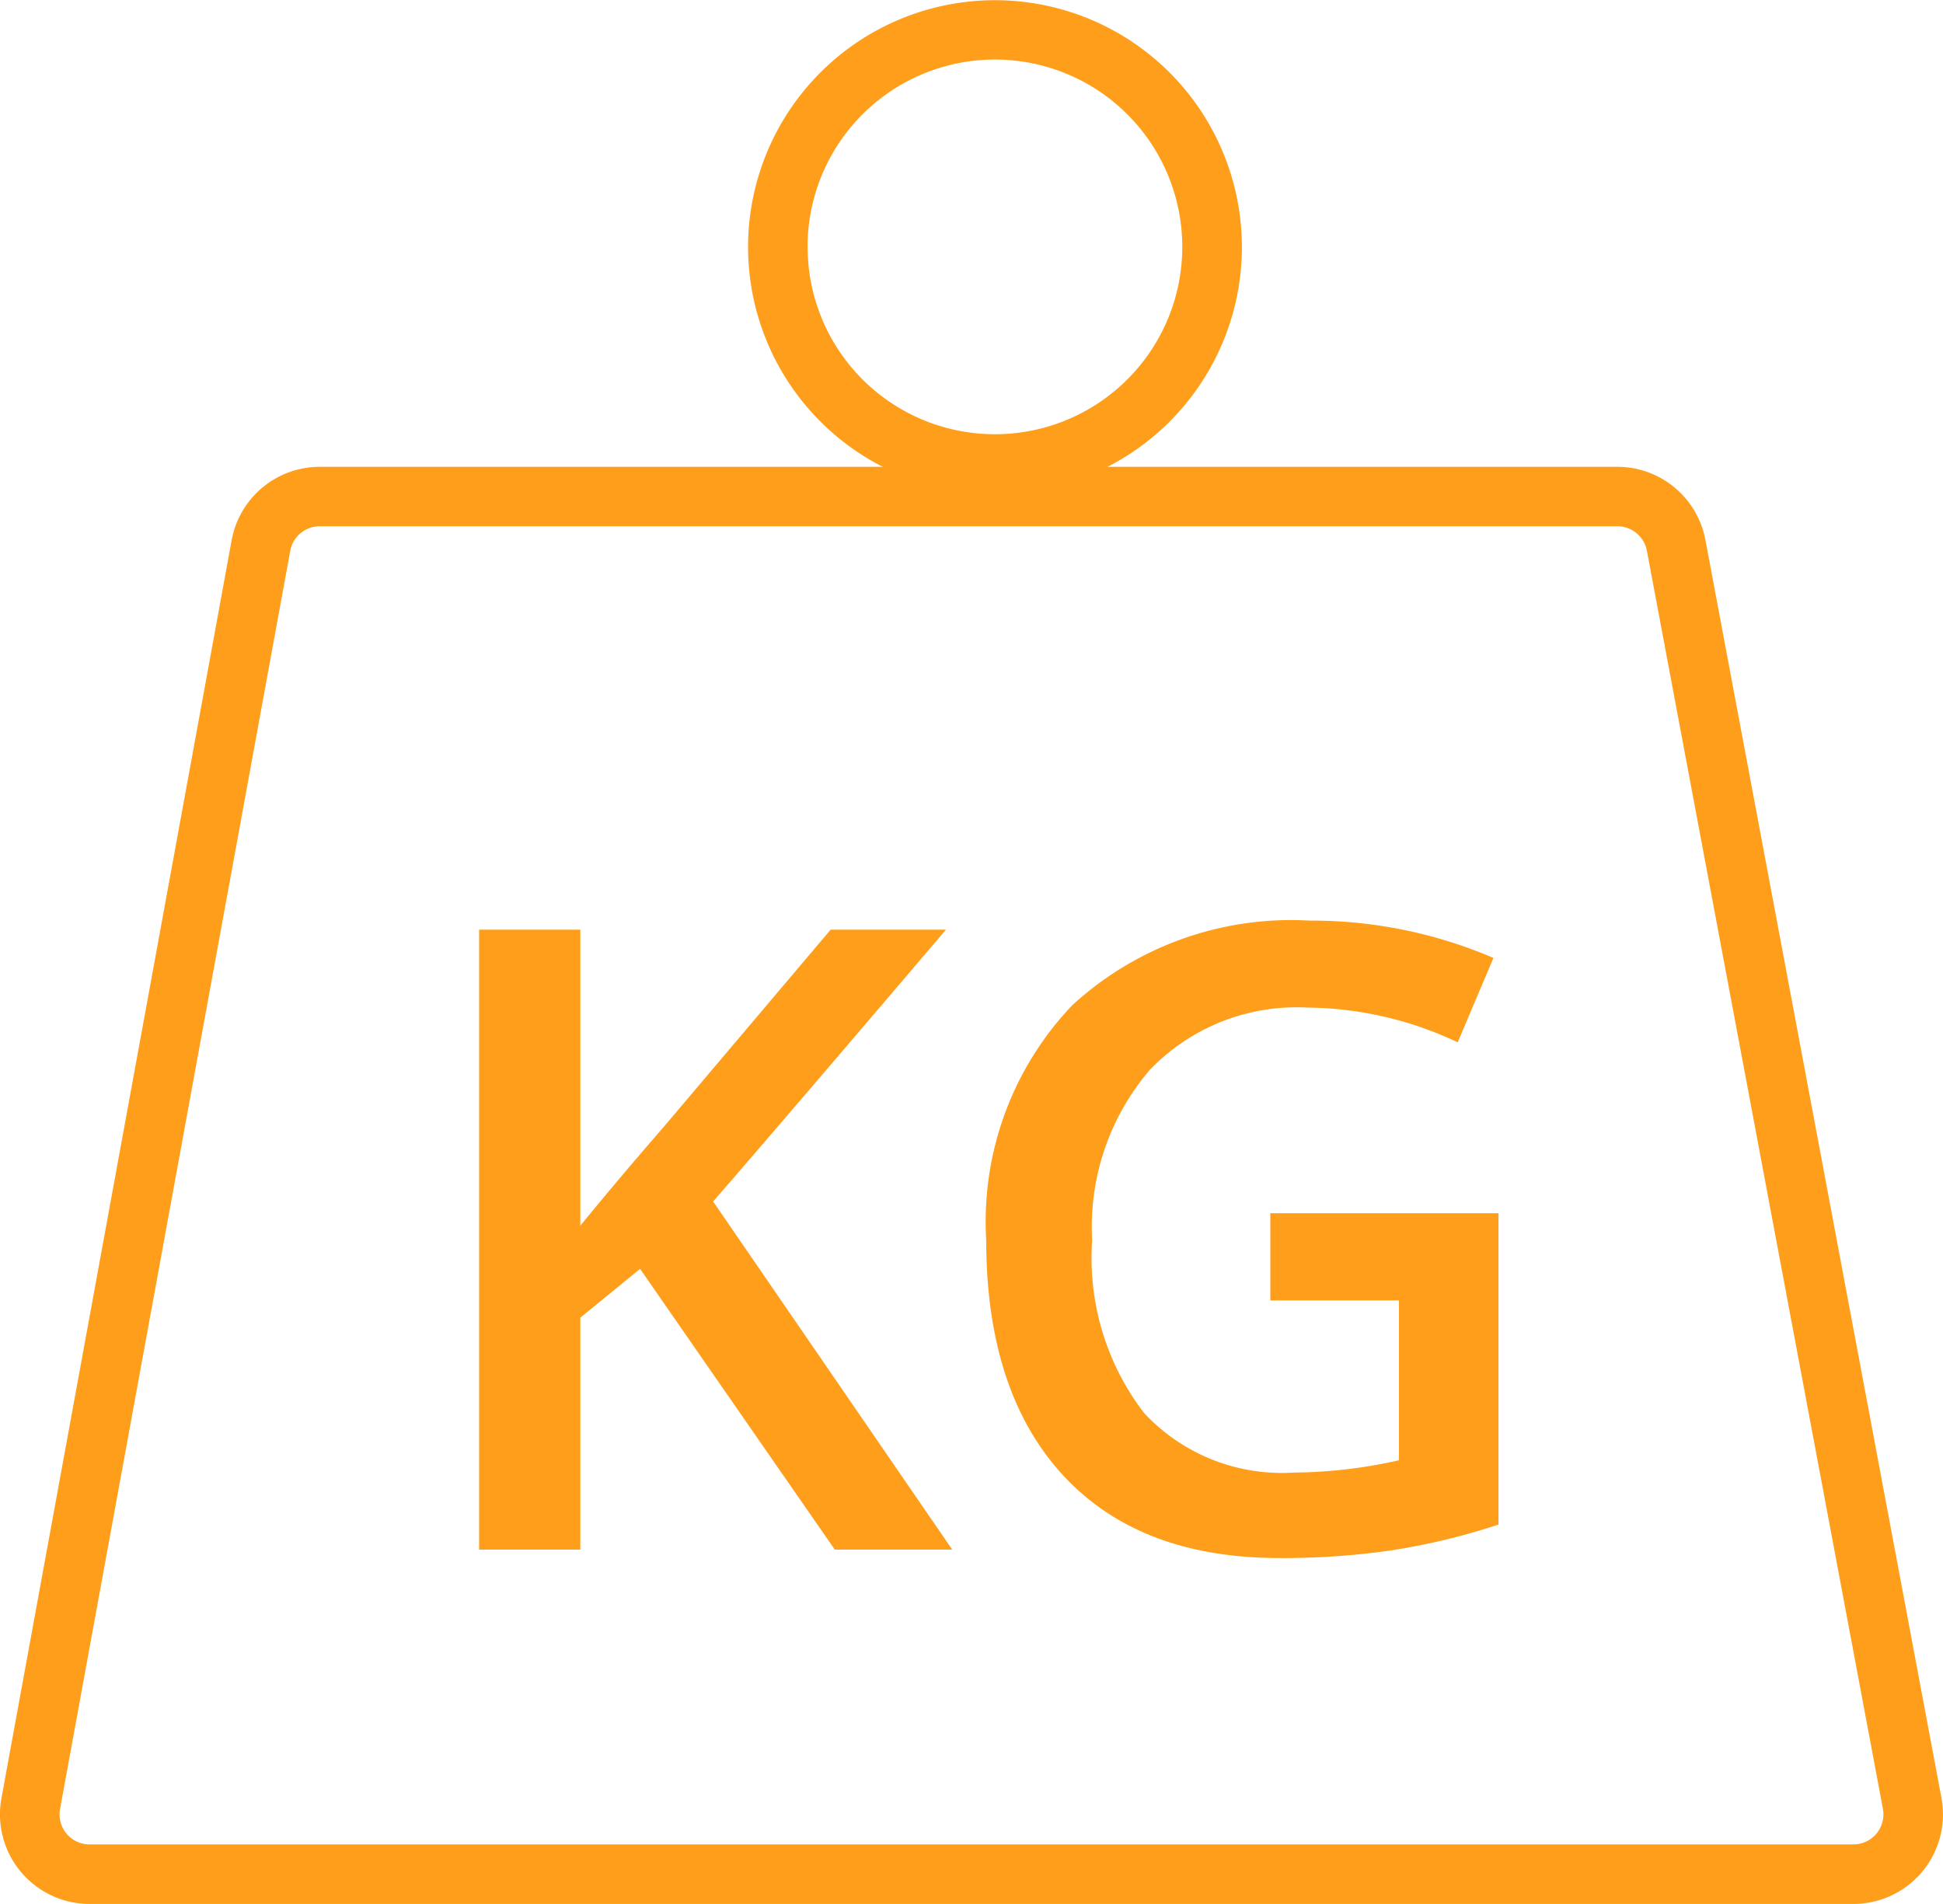
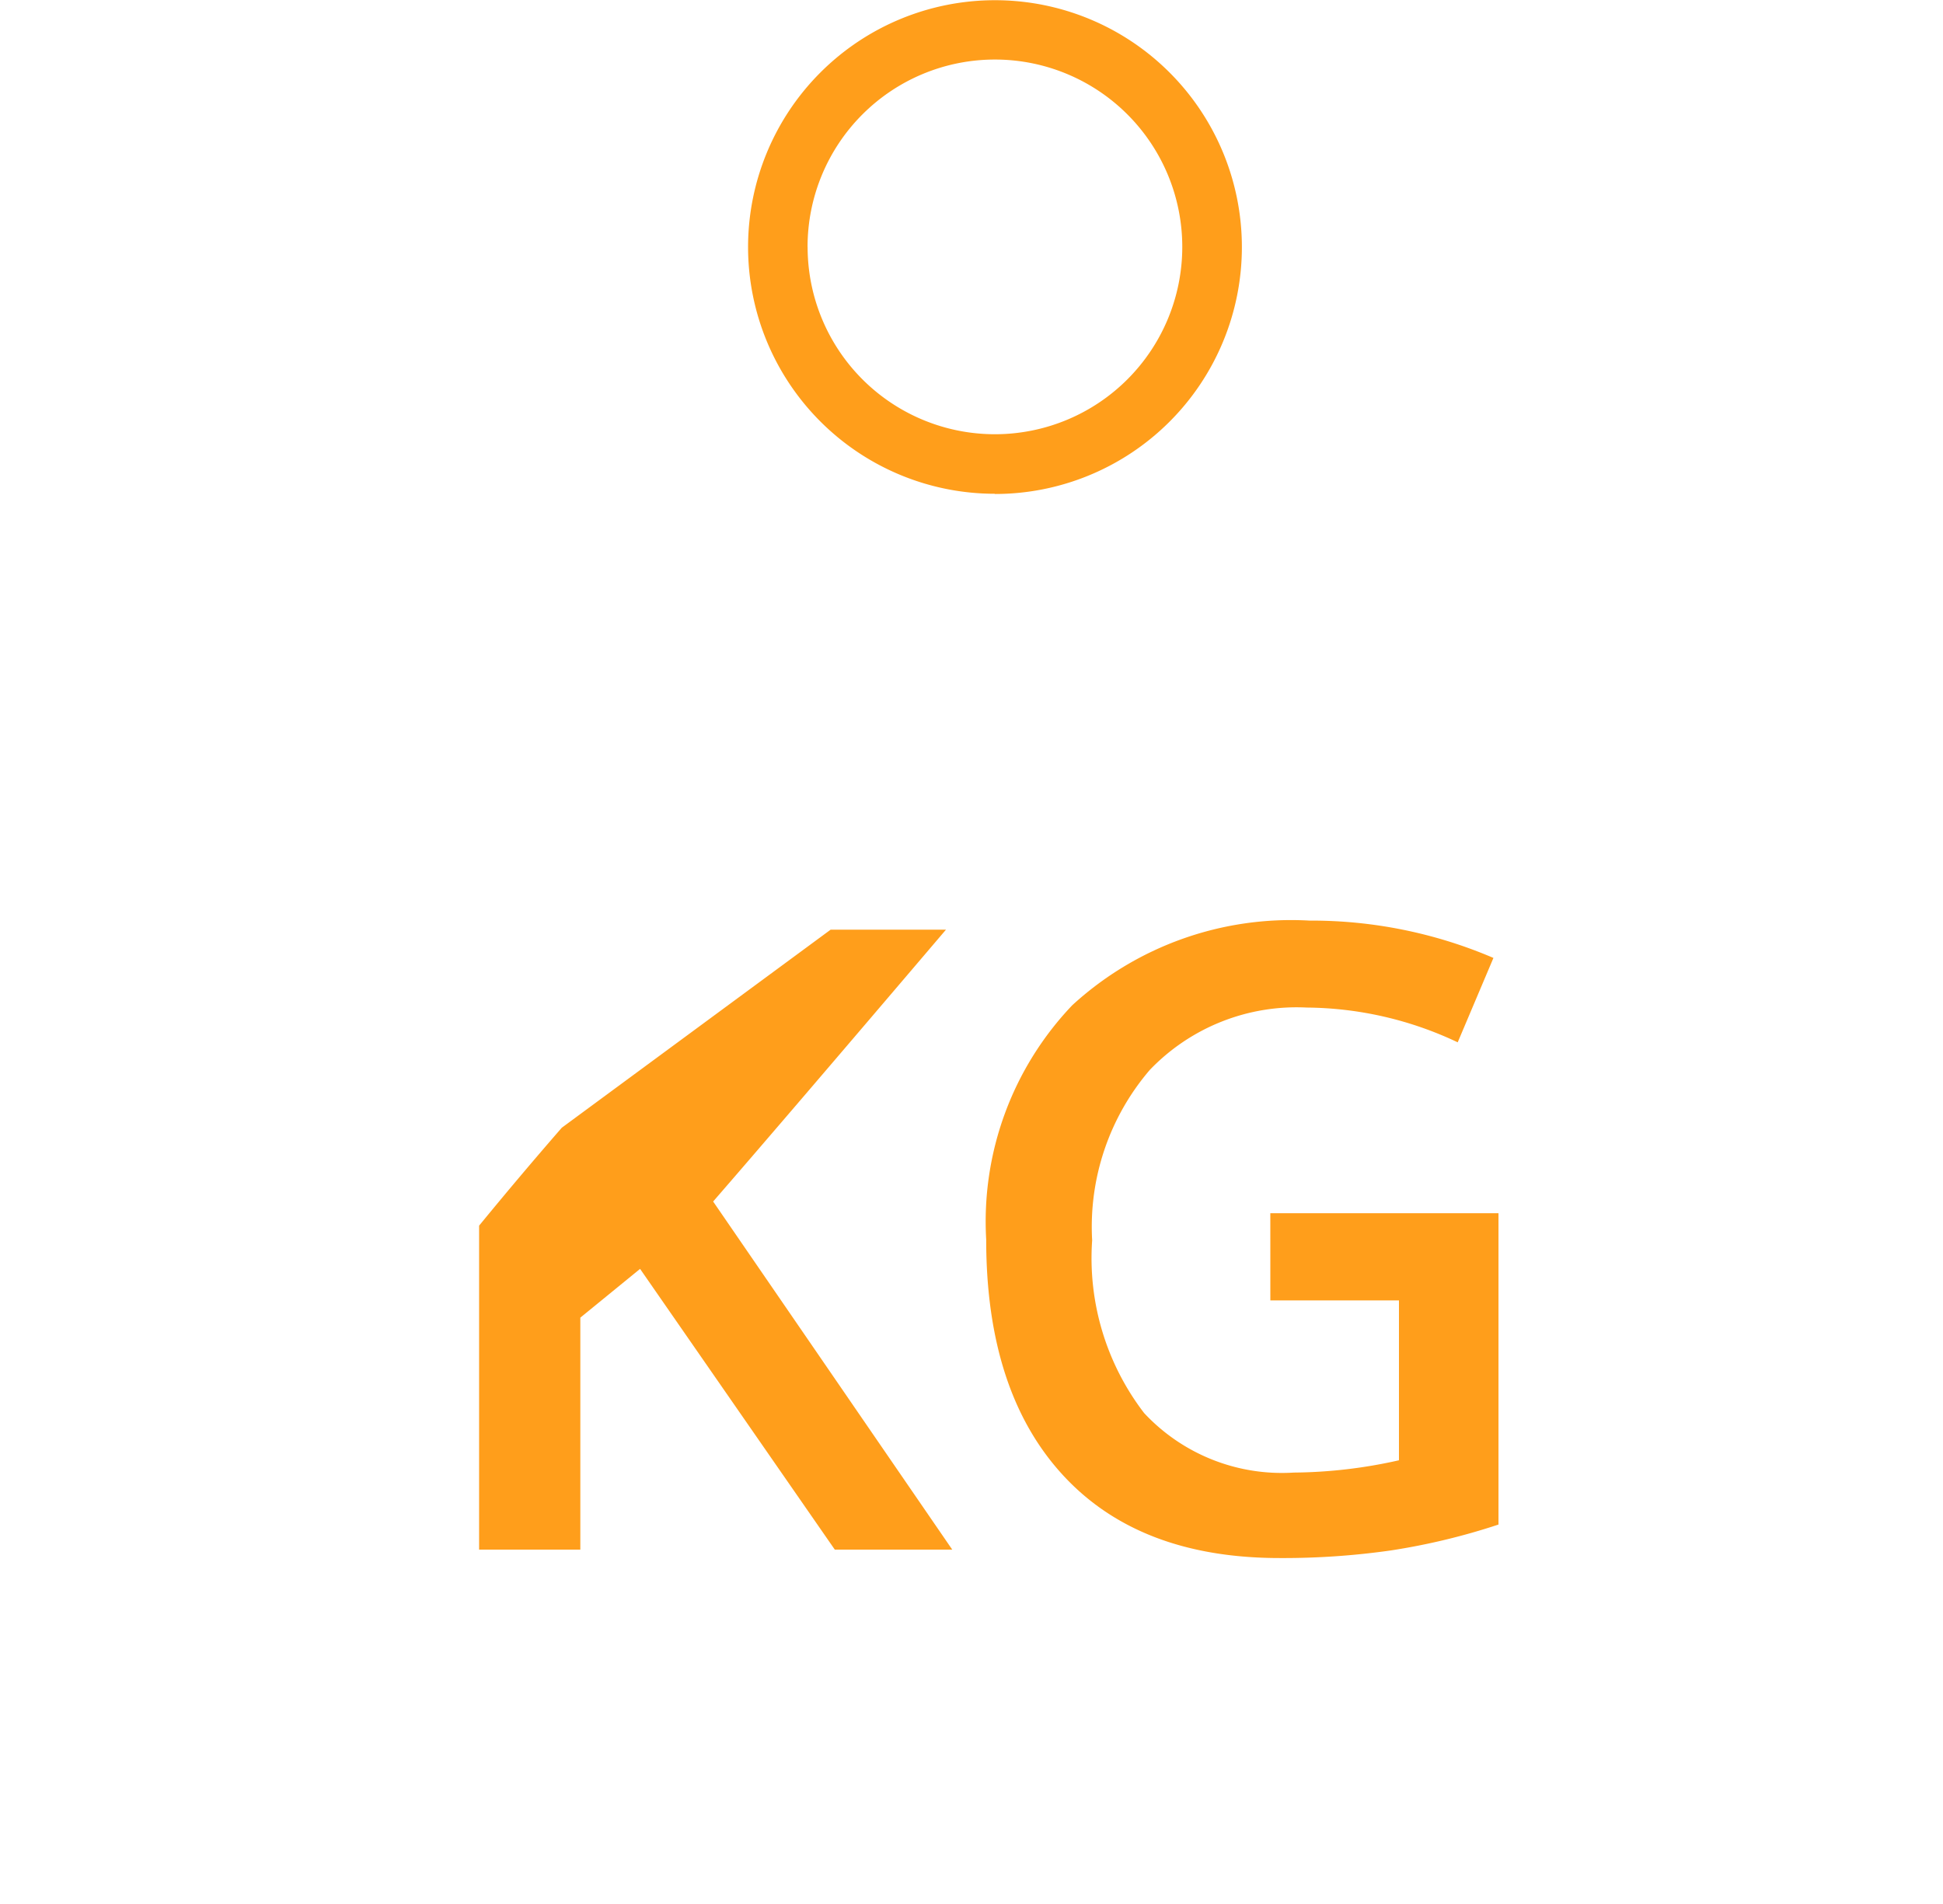
<svg xmlns="http://www.w3.org/2000/svg" width="65.261" height="63.954" viewBox="0 0 65.261 63.954">
  <g id="Raggruppa_208" data-name="Raggruppa 208" transform="translate(812 8522)">
    <g id="Raggruppa_207" data-name="Raggruppa 207" transform="translate(-812.601 -8522)">
-       <path id="Tracciato_203" data-name="Tracciato 203" d="M62.852,63.954H3.61A3.009,3.009,0,0,1,.65,60.4L8.381,18.147a3.01,3.01,0,0,1,2.961-2.467H54.924a3.011,3.011,0,0,1,2.957,2.453L65.809,60.39a3.008,3.008,0,0,1-2.957,3.564ZM2.618,60.763a1.007,1.007,0,0,0,.992,1.191H62.852a1.01,1.01,0,0,0,.992-1.195L55.916,18.5a1.01,1.01,0,0,0-.992-.823H11.342a1.009,1.009,0,0,0-.993.827Z" fill="#ff9e1b" />
      <path id="Tracciato_204" data-name="Tracciato 204" d="M34.018,16.586A8.291,8.291,0,0,1,25.727,8.3v0a8.293,8.293,0,1,1,8.293,8.293ZM27.727,8.293a6.291,6.291,0,0,0,6.291,6.293h0a6.293,6.293,0,1,0-6.293-6.293Z" fill="#ff9e1b" />
-       <path id="Tracciato_168" data-name="Tracciato 168" d="M32.585,52.052H28.64L22.1,42.622,20.093,44.26v7.792h-3.4V31.227h3.4V41.17q1.4-1.708,2.778-3.29L28.5,31.228h3.874q-5.456,6.409-7.82,9.131Zm10.683-11.3h7.664V51.21a22.161,22.161,0,0,1-3.611.869,25.554,25.554,0,0,1-3.739.256q-4.729,0-7.293-2.8t-2.564-7.9a10.529,10.529,0,0,1,2.892-7.87,10.871,10.871,0,0,1,7.963-2.842,15.508,15.508,0,0,1,6.182,1.254l-1.2,2.835a12.031,12.031,0,0,0-5.071-1.168,6.828,6.828,0,0,0-5.27,2.094,8.1,8.1,0,0,0-1.937,5.726,8.549,8.549,0,0,0,1.745,5.8,6.325,6.325,0,0,0,5.027,2,16.538,16.538,0,0,0,3.533-.413v-5.37h-4.32Z" fill="#ff9e1b" />
+       <path id="Tracciato_168" data-name="Tracciato 168" d="M32.585,52.052H28.64L22.1,42.622,20.093,44.26v7.792h-3.4V31.227V41.17q1.4-1.708,2.778-3.29L28.5,31.228h3.874q-5.456,6.409-7.82,9.131Zm10.683-11.3h7.664V51.21a22.161,22.161,0,0,1-3.611.869,25.554,25.554,0,0,1-3.739.256q-4.729,0-7.293-2.8t-2.564-7.9a10.529,10.529,0,0,1,2.892-7.87,10.871,10.871,0,0,1,7.963-2.842,15.508,15.508,0,0,1,6.182,1.254l-1.2,2.835a12.031,12.031,0,0,0-5.071-1.168,6.828,6.828,0,0,0-5.27,2.094,8.1,8.1,0,0,0-1.937,5.726,8.549,8.549,0,0,0,1.745,5.8,6.325,6.325,0,0,0,5.027,2,16.538,16.538,0,0,0,3.533-.413v-5.37h-4.32Z" fill="#ff9e1b" />
    </g>
  </g>
</svg>